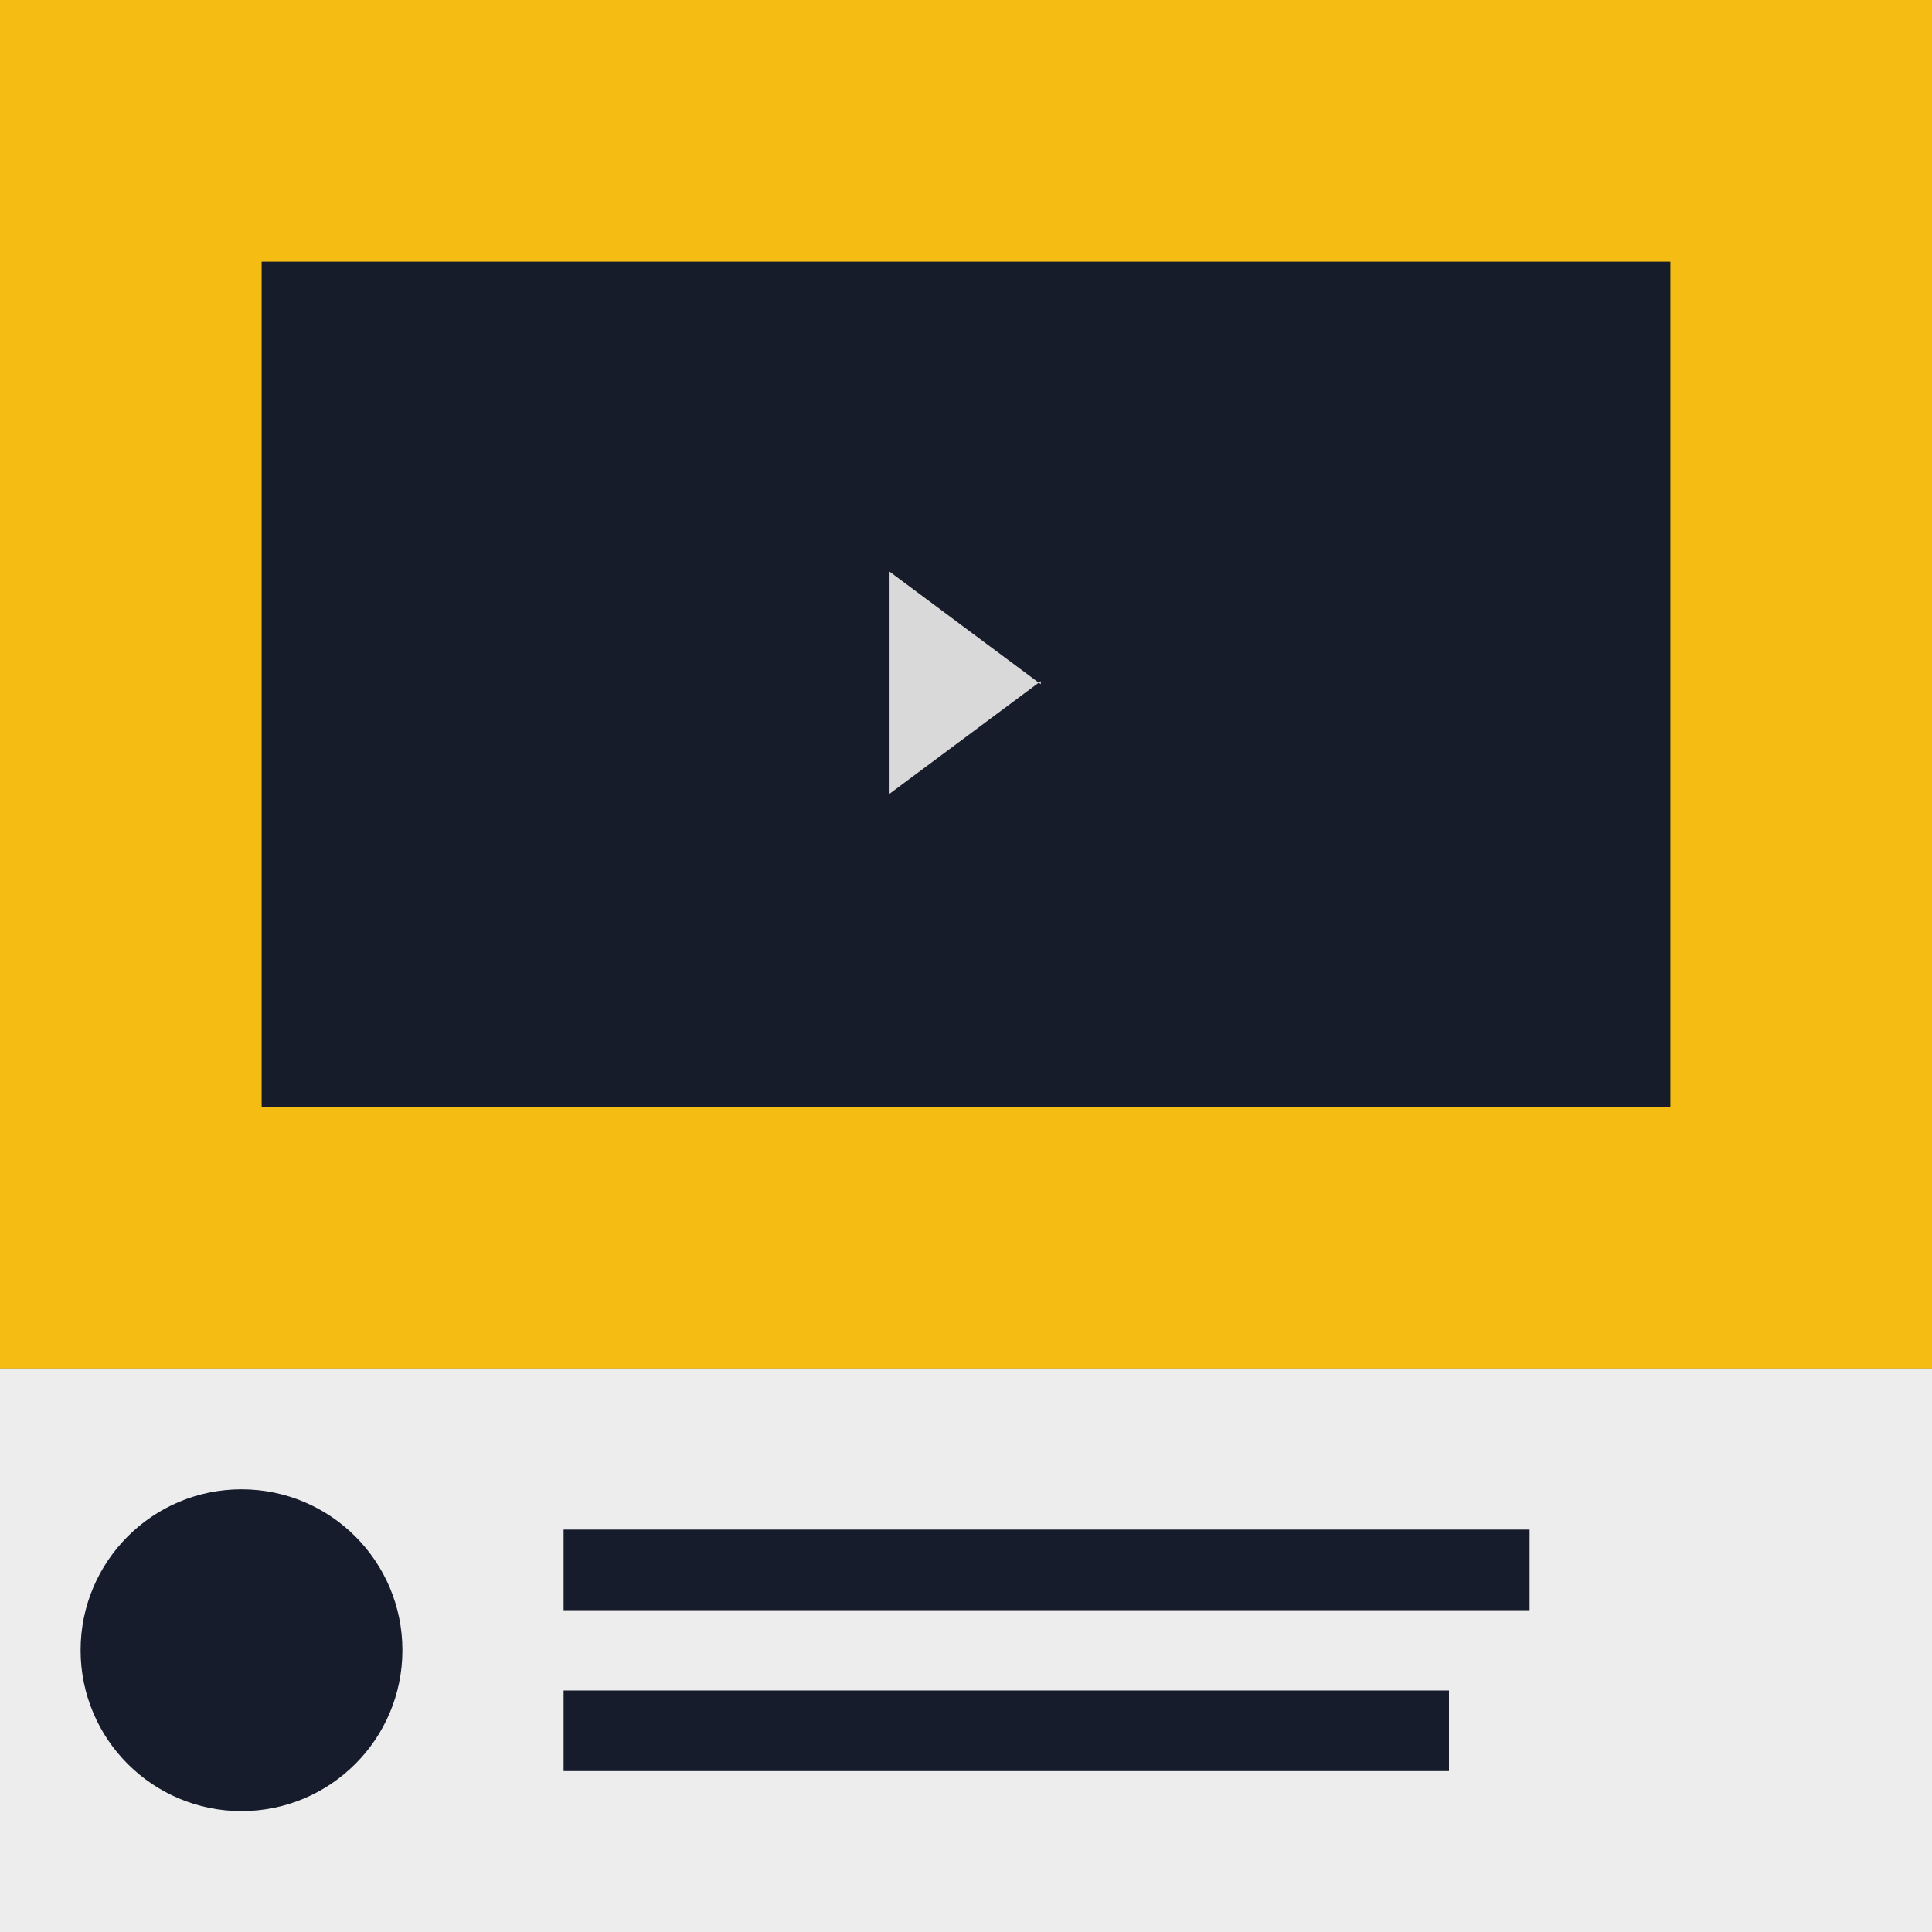
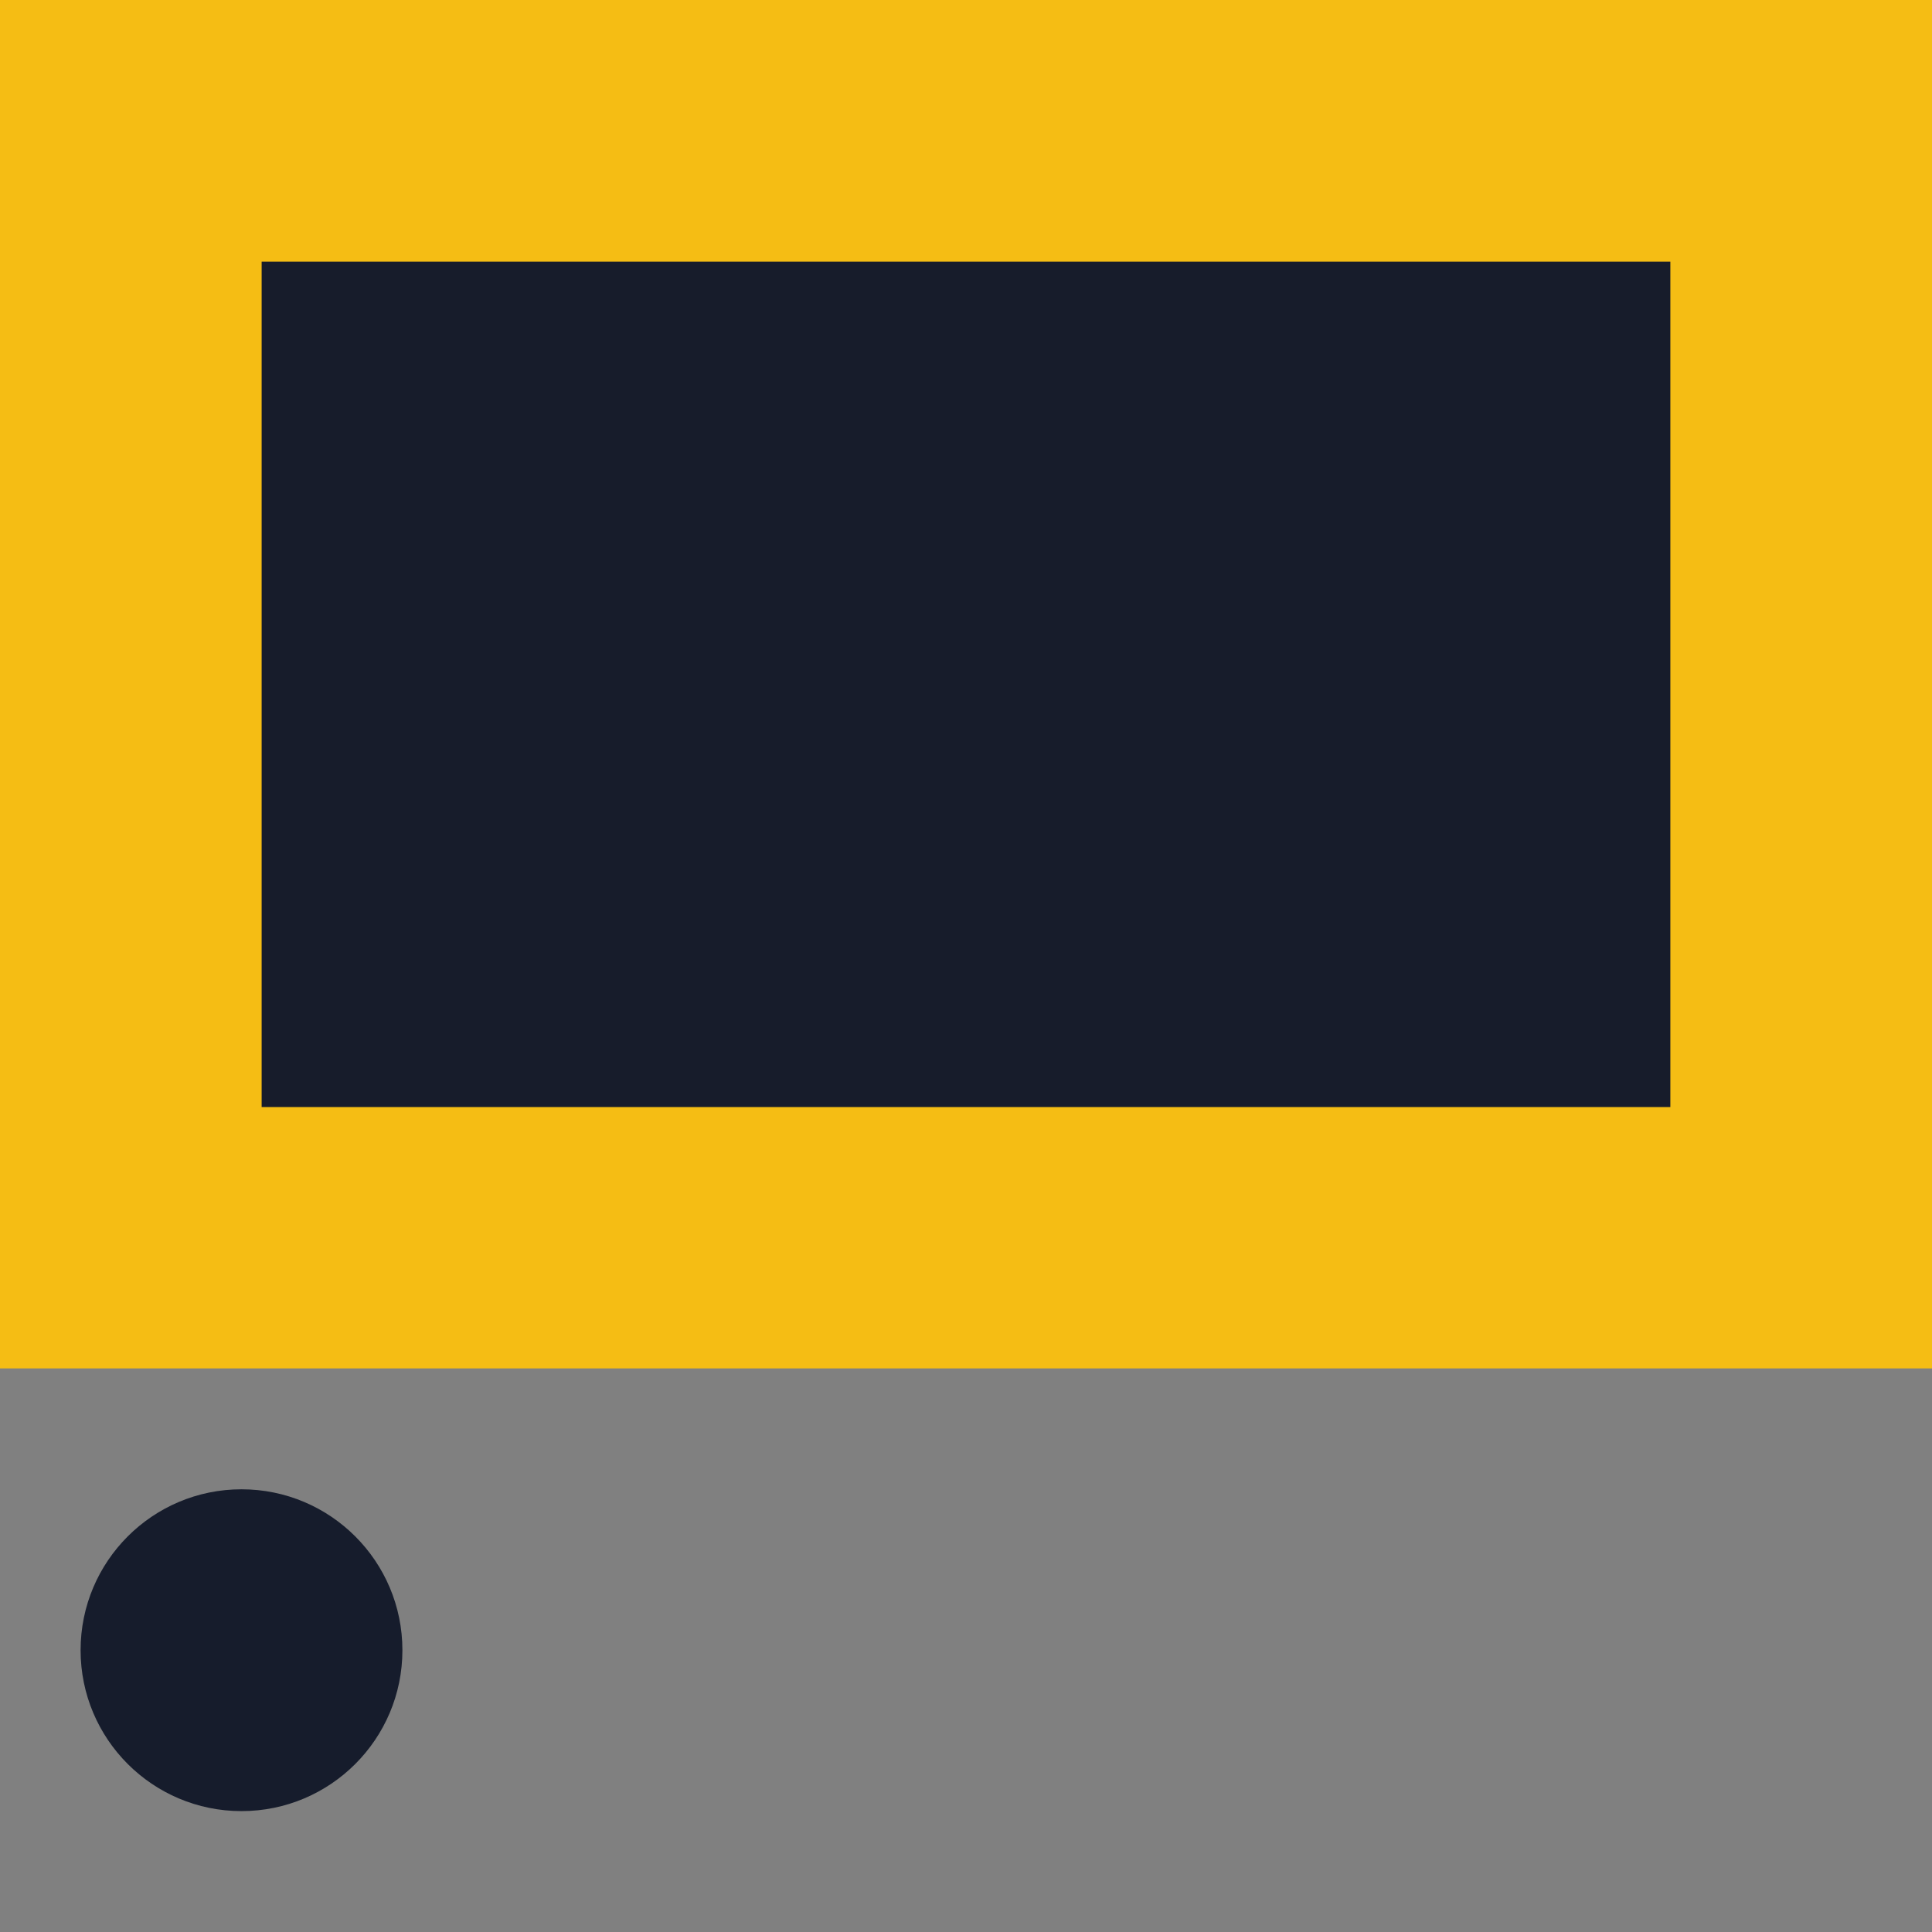
<svg xmlns="http://www.w3.org/2000/svg" id="Capa_1" version="1.1" viewBox="0 0 700 700">
  <rect x="0" y="0" width="700" height="700" fill="#808080" stroke="none" />
  <defs>
    <style>
      .st0 {
        fill: none;
      }

      .st1 {
        fill: #171c2b;
      }

      .st2 {
        fill: #d9d9d9;
      }

      .st3 {
        fill: #161c2c;
      }

      .st4 {
        fill: #f5bd14;
      }

      .st5 {
        fill: #ededed;
      }

      .st6 {
        clip-path: url(#clippath);
      }
    </style>
    <clipPath id="clippath">
      <rect class="st0" width="700" height="700" />
    </clipPath>
  </defs>
  <g class="st6">
    <g>
-       <path class="st5" d="M700,495.8H0v204.2h700v-204.2Z" />
-       <path class="st3" d="M554.2,554.2H204.2v29.2h350v-29.2Z" />
-       <path class="st3" d="M525,612.5H204.2v29.2h320.8v-29.2Z" />
      <path class="st4" d="M700,0H0v495.8h700V0Z" />
      <path class="st1" d="M605.2,94.8H94.8v306.3h510.4V94.8Z" />
-       <path class="st2" d="M377.1,246.8l-54.8,40.8v-80.5l54.8,40.8v-1.2Z" />
      <path class="st3" d="M87.5,656.2c32.2,0,58.3-26.1,58.3-58.3s-26.1-58.3-58.3-58.3-58.3,26.1-58.3,58.3,26.1,58.3,58.3,58.3Z" />
    </g>
  </g>
</svg>